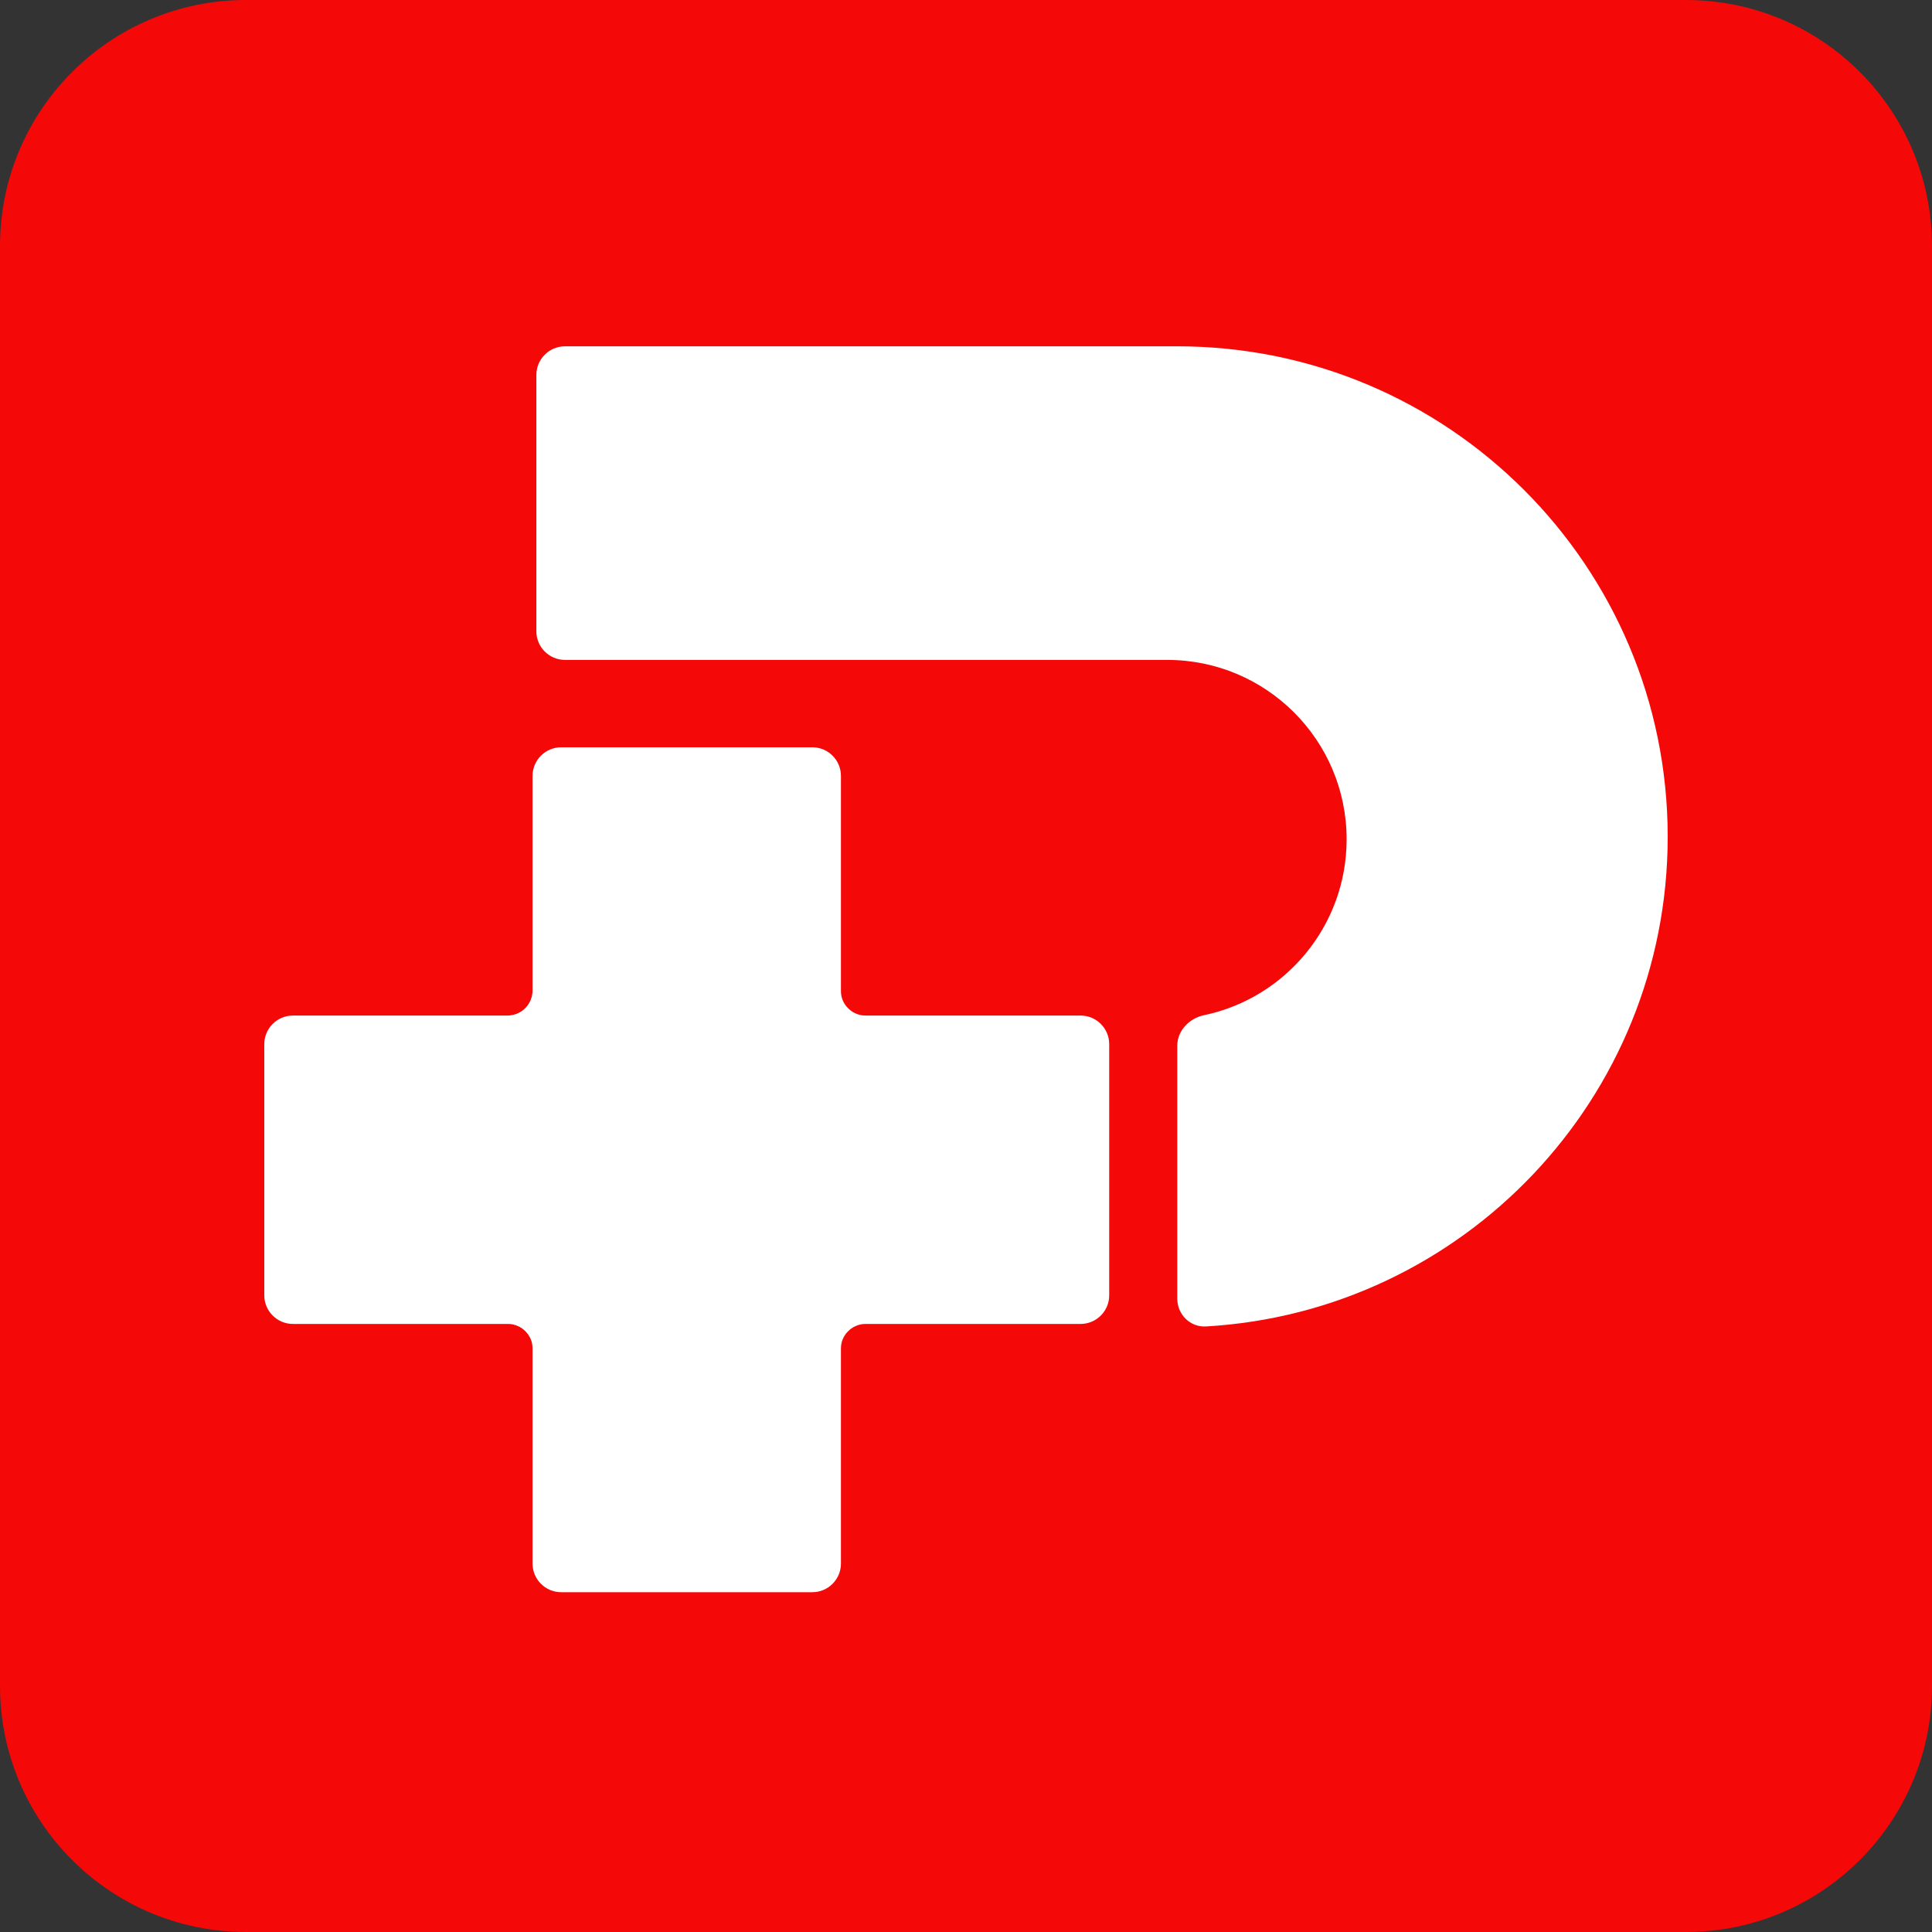
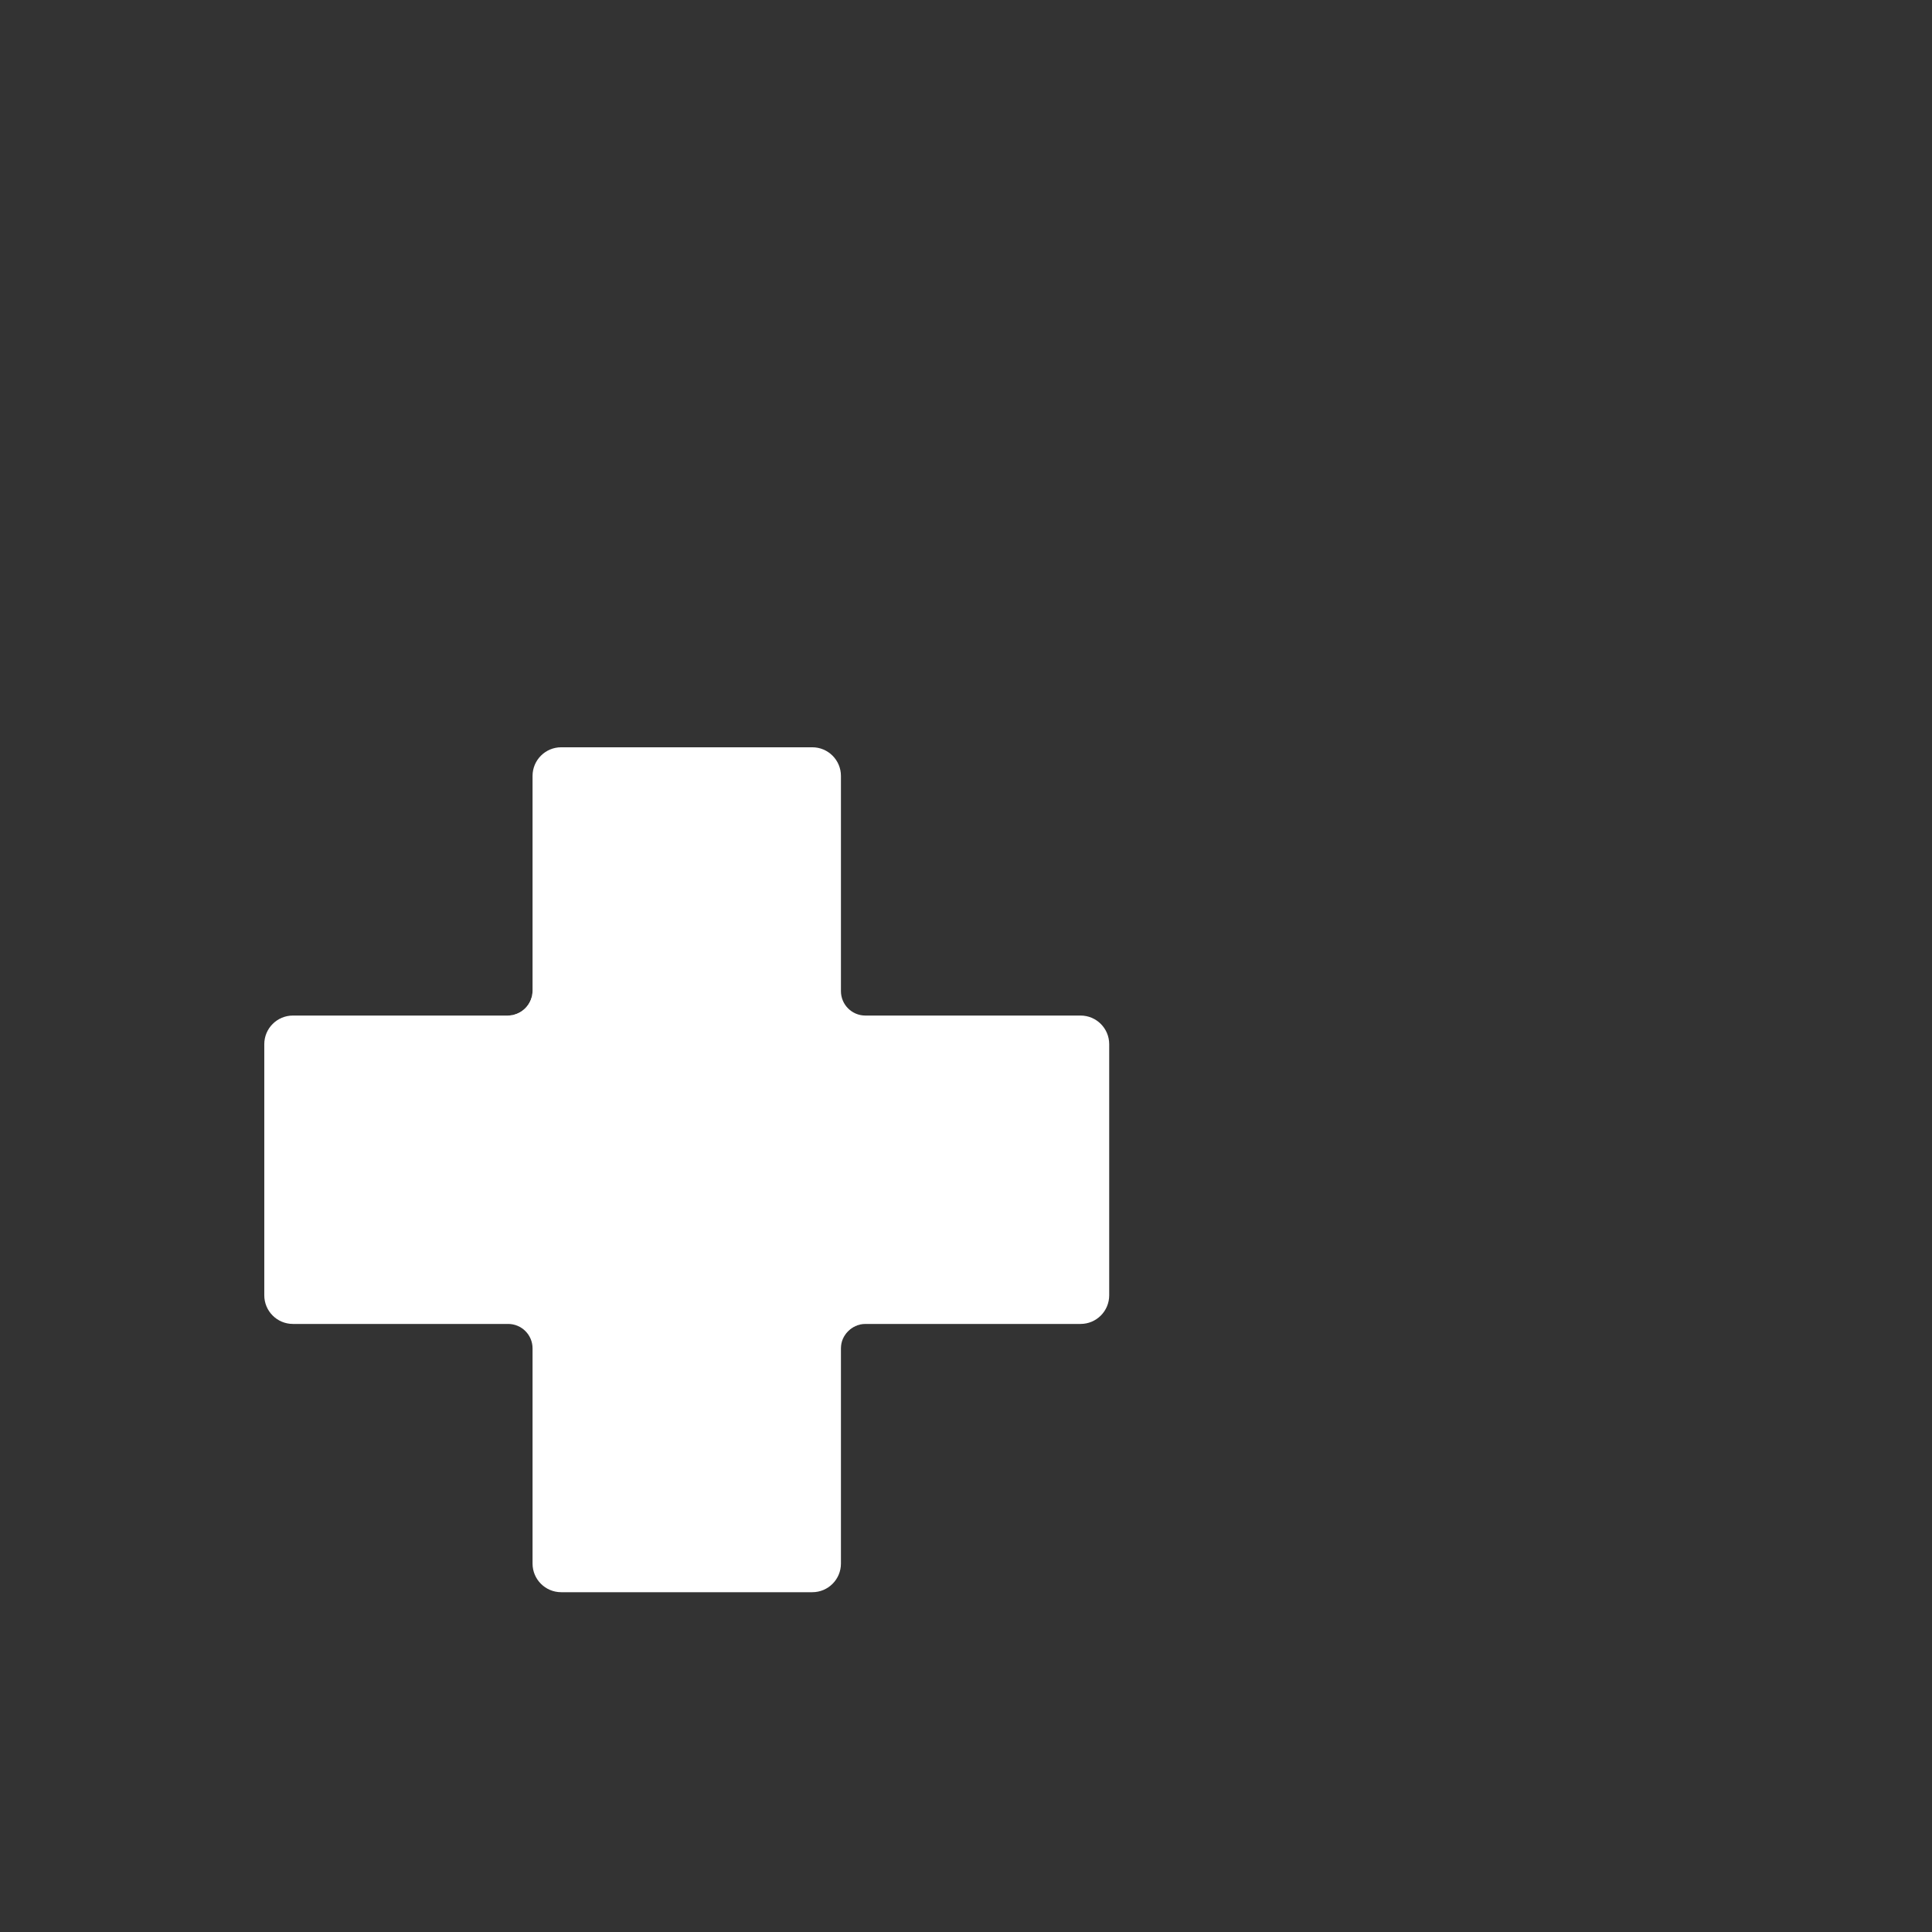
<svg xmlns="http://www.w3.org/2000/svg" width="212" height="212" viewBox="0 0 212 212" fill="none">
  <rect x="0" y="0" width="212" height="212" fill="#333333" stroke="none" />
-   <path d="M185 0H27C12.088 0 0 12.088 0 27V185C0 199.912 12.088 212 27 212H185C199.912 212 212 199.912 212 185V27C212 12.088 199.912 0 185 0Z" fill="#F40808" />
  <path fill-rule="evenodd" clip-rule="evenodd" d="M92.277 85.143C92.277 83.407 90.87 82 89.134 82H61.58C59.845 82 58.437 83.407 58.437 85.143V108.714C58.437 110.218 57.218 111.437 55.714 111.437H32.143C30.407 111.437 29 112.845 29 114.58V142.134C29 143.87 30.407 145.277 32.143 145.277H55.714H55.759C57.238 145.277 58.437 146.476 58.437 147.955V148V171.571C58.437 173.307 59.845 174.714 61.58 174.714H89.134C90.87 174.714 92.277 173.307 92.277 171.571V148V147.955C92.277 146.476 93.476 145.277 94.955 145.277H95H118.571C120.307 145.277 121.714 143.87 121.714 142.134V114.58C121.714 112.845 120.307 111.437 118.571 111.437H95H94.955C93.476 111.437 92.277 110.238 92.277 108.759V108.714V85.143Z" fill="white" />
  <path d="M55.715 111.438C57.219 111.438 58.438 110.219 58.438 108.715C58.438 110.287 57.68 111.438 55.715 111.438Z" fill="white" />
  <path d="M94.955 145.277C93.476 145.277 92.277 146.476 92.277 147.955C92.286 147.033 92.836 145.277 95 145.277H94.955Z" fill="white" />
-   <path d="M58.438 147.955C58.438 146.476 57.239 145.277 55.76 145.277H55.715C57.879 145.277 58.43 147.033 58.438 147.955Z" fill="white" />
-   <path d="M92.277 108.76C92.277 110.239 93.476 111.438 94.955 111.438H95C92.836 111.438 92.286 109.682 92.277 108.76Z" fill="white" />
-   <path d="M182.998 91.821C182.998 120.491 160.585 143.925 132.328 145.553C130.595 145.652 129.184 144.236 129.184 142.5V114.755C129.184 113.087 130.498 111.736 132.131 111.394C141.059 109.522 147.766 101.58 147.766 92.097C147.766 81.226 138.953 72.413 128.083 72.413H61.998C60.263 72.413 58.855 71.006 58.855 69.27V41.143C58.855 39.407 60.263 38 61.998 38H129.184C158.905 38 182.998 62.097 182.998 91.821Z" fill="white" />
</svg>